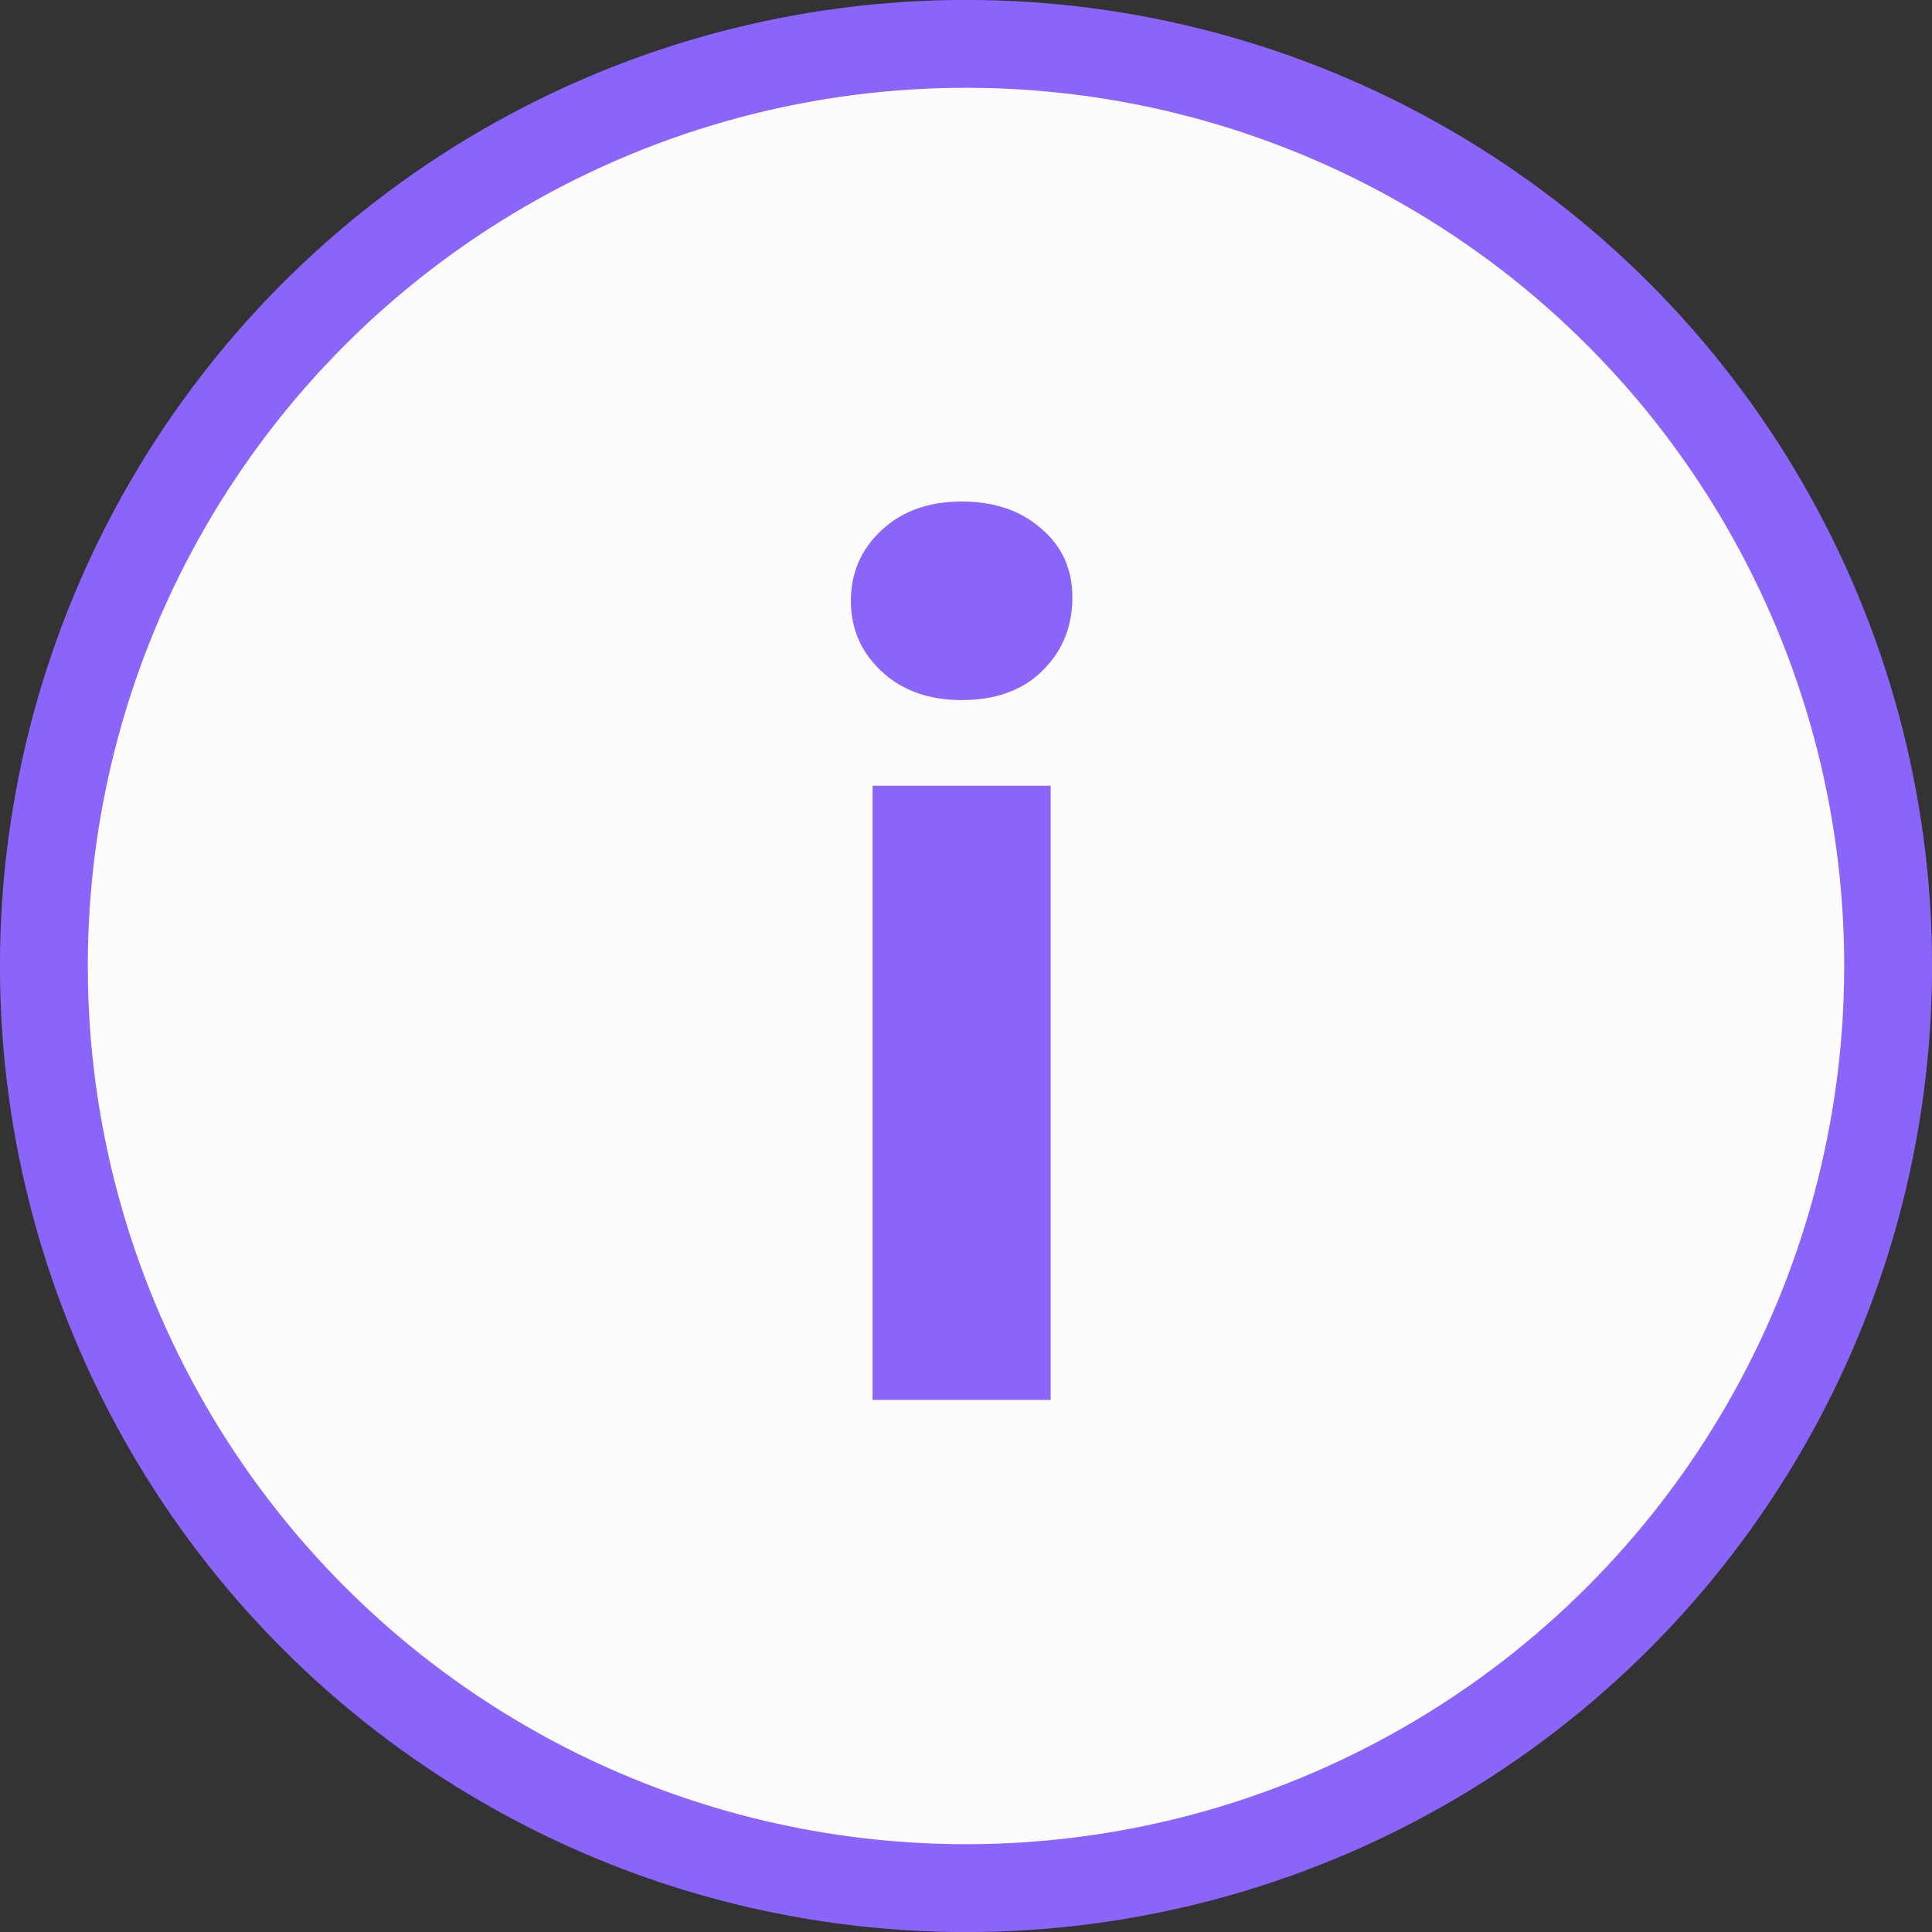
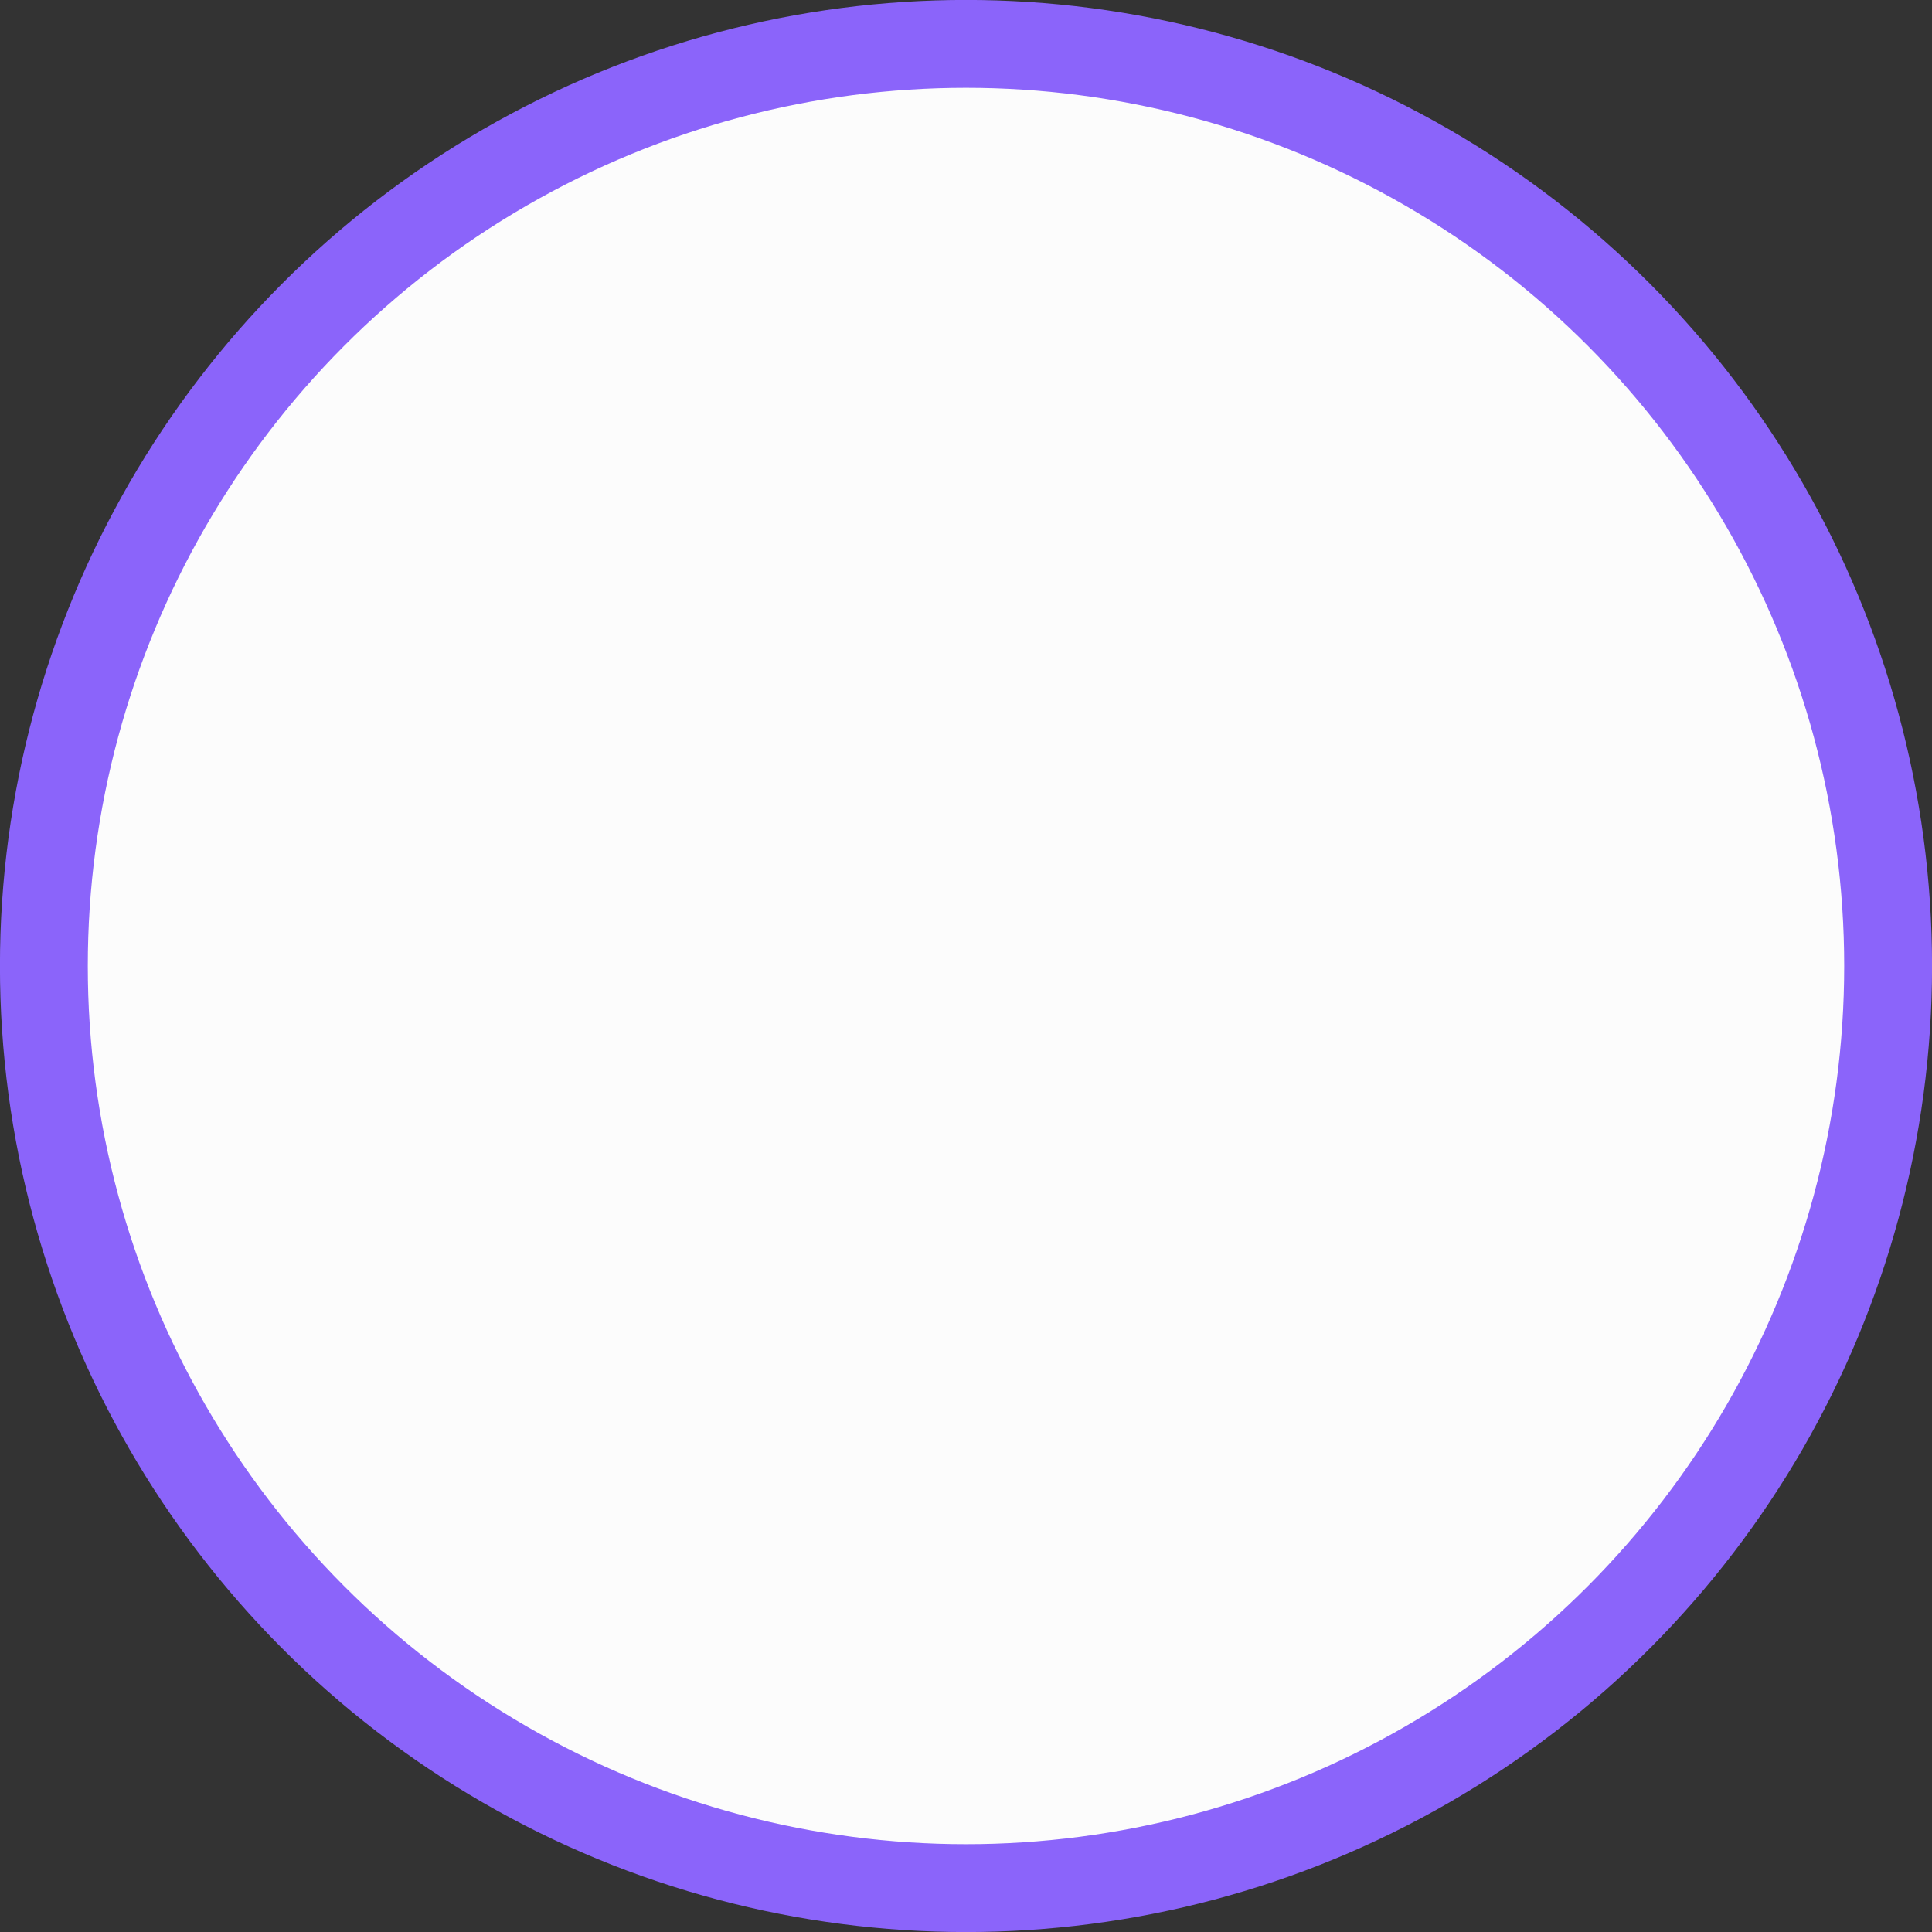
<svg xmlns="http://www.w3.org/2000/svg" width="17" height="17" viewBox="0 0 17 17" fill="none">
  <rect x="0" y="0" width="17" height="17" fill="#333333" stroke="none" />
  <circle cx="8.5" cy="8.5" r="8.114" fill="#FCFCFC" stroke="#8B64FA" stroke-width="0.773" />
-   <path d="M7.678 12.318V6.914H9.245V12.318H7.678ZM8.462 6.16C8.174 6.16 7.94 6.077 7.759 5.909C7.578 5.742 7.487 5.534 7.487 5.287C7.487 5.039 7.578 4.831 7.759 4.664C7.94 4.496 8.174 4.413 8.462 4.413C8.75 4.413 8.984 4.493 9.165 4.654C9.346 4.808 9.436 5.009 9.436 5.256C9.436 5.518 9.346 5.735 9.165 5.909C8.991 6.077 8.757 6.16 8.462 6.16Z" fill="#8B64FA" />
</svg>